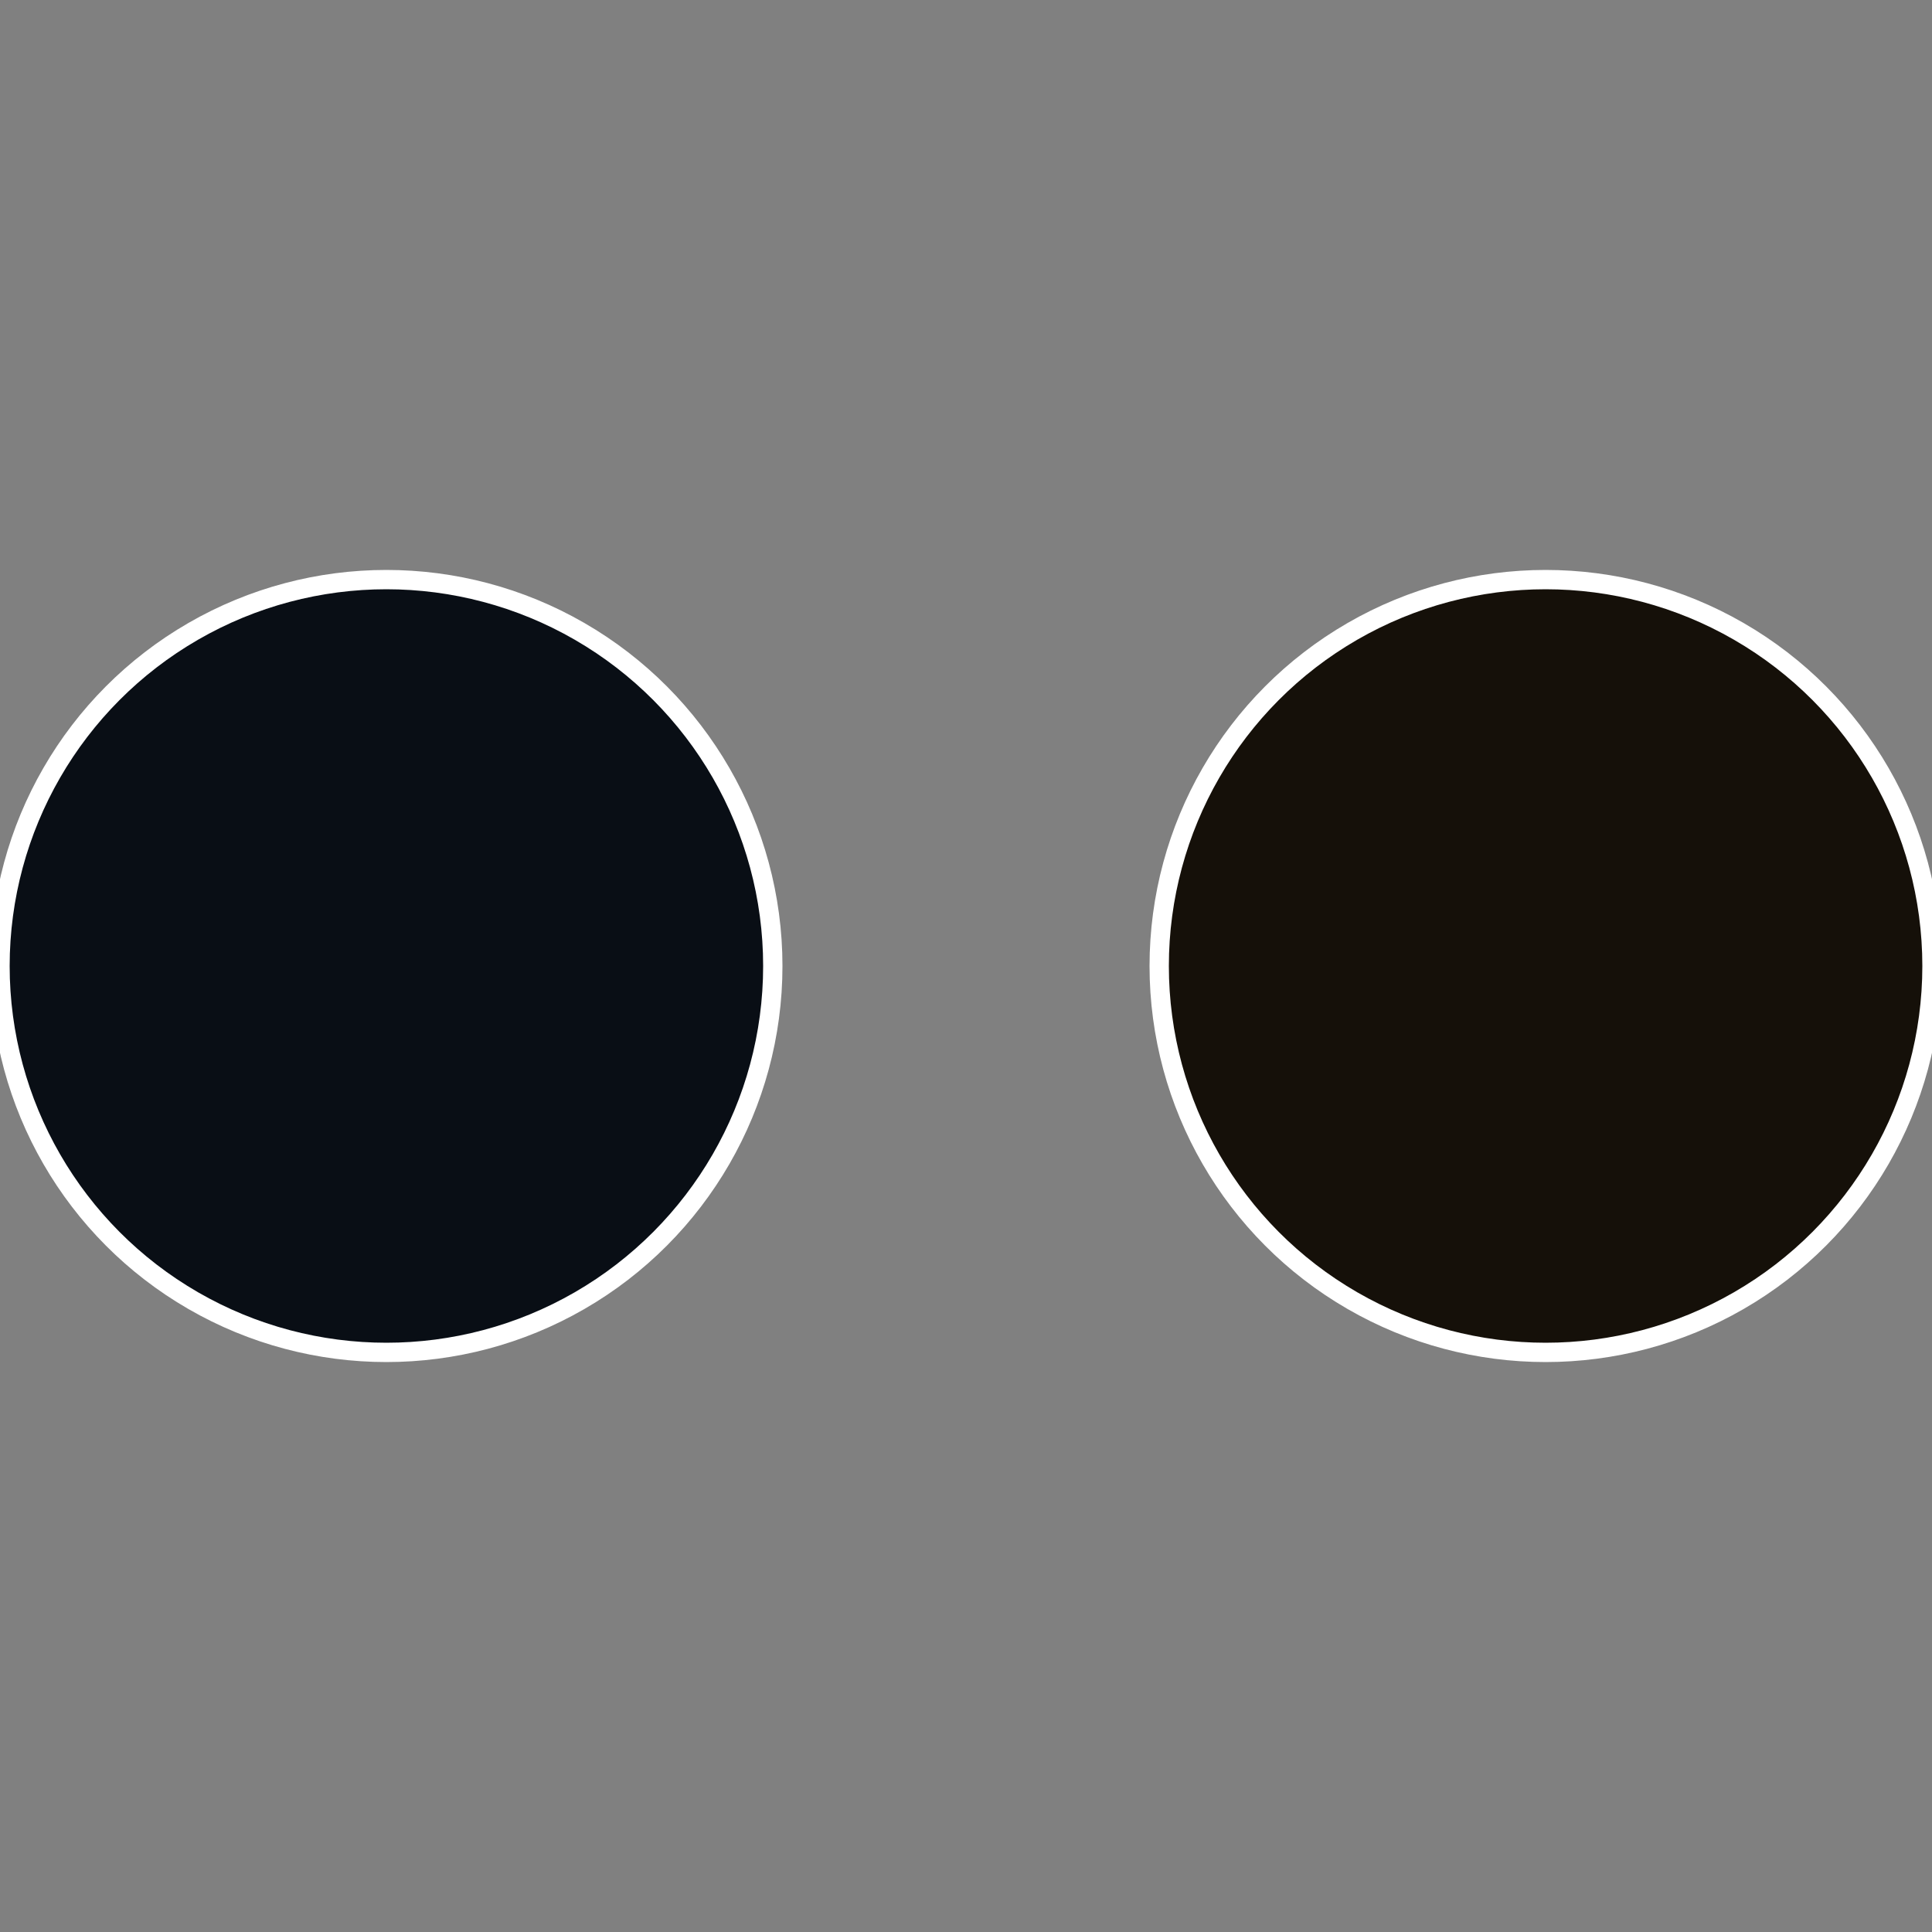
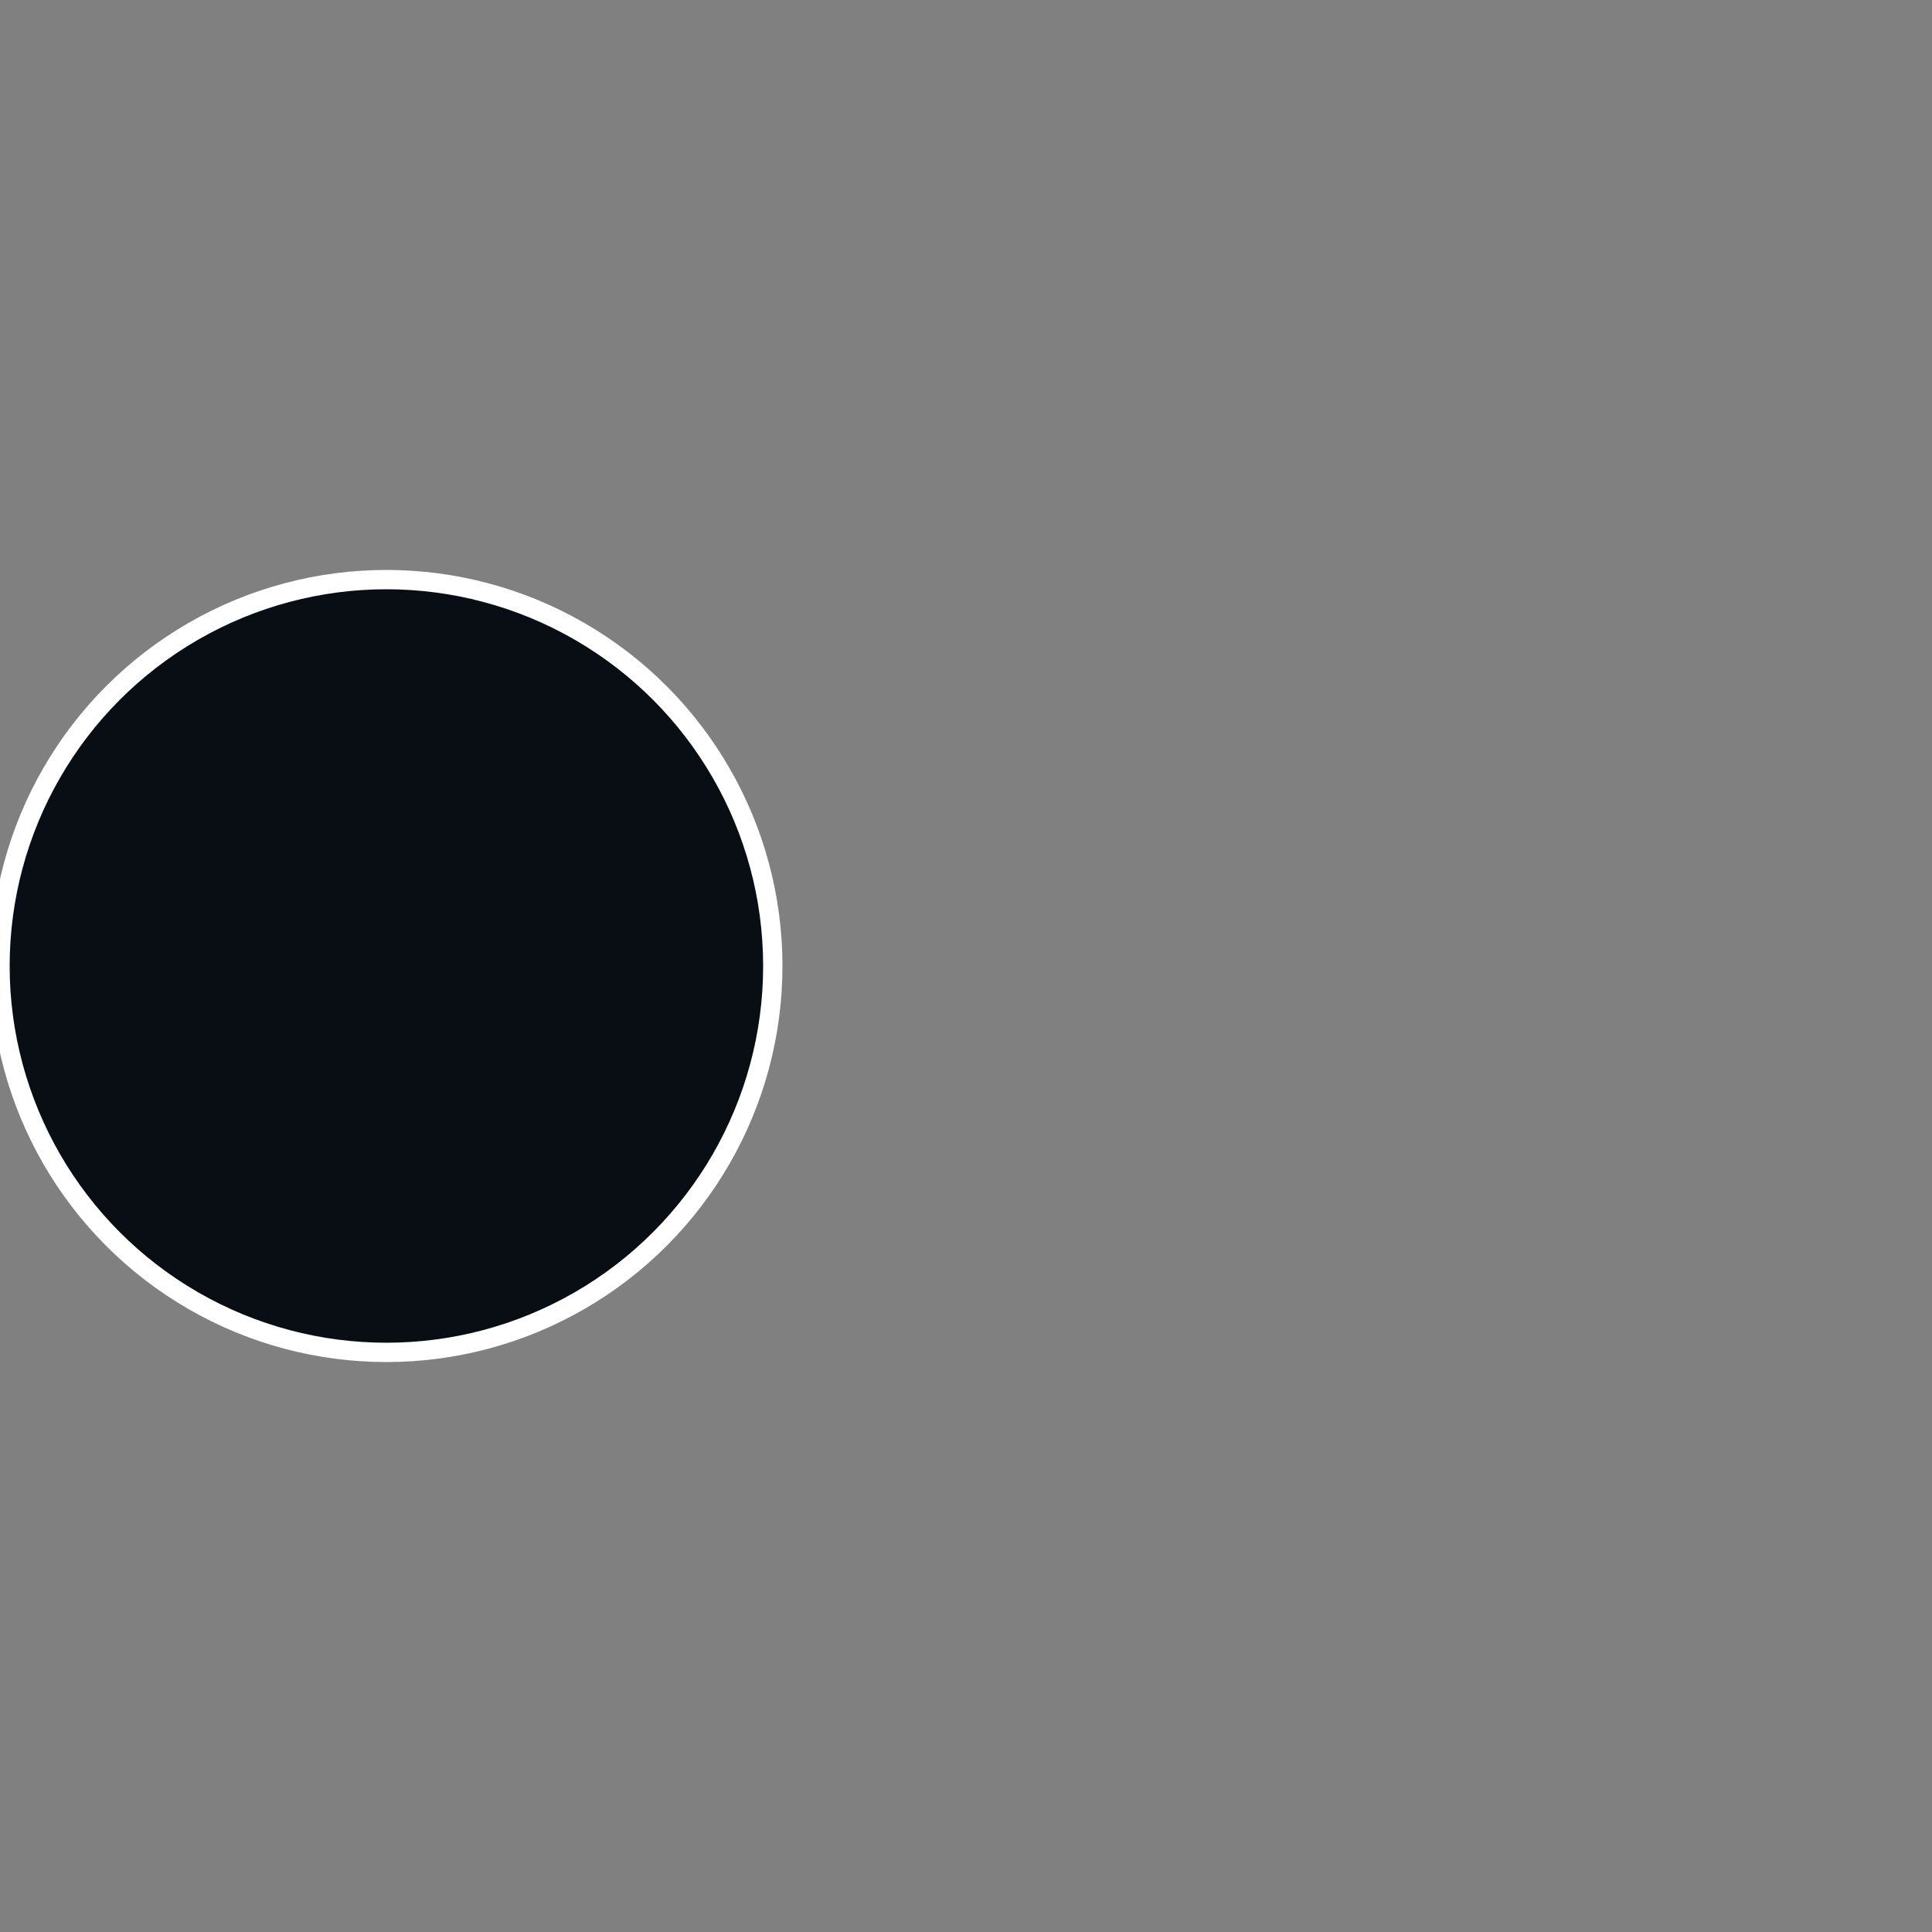
<svg xmlns="http://www.w3.org/2000/svg" width="500" height="500" viewBox="-1 -1 2 2">
  <rect x="-1" y="-1" width="2" height="2" fill="#808080" stroke="none" />
-   <circle cx="0.6" cy="0" r="0.4" fill="#151009" stroke="#fff" stroke-width="1%" />
  <circle cx="-0.6" cy="7.3478807948841E-17" r="0.4" fill="#090e15" stroke="#fff" stroke-width="1%" />
</svg>